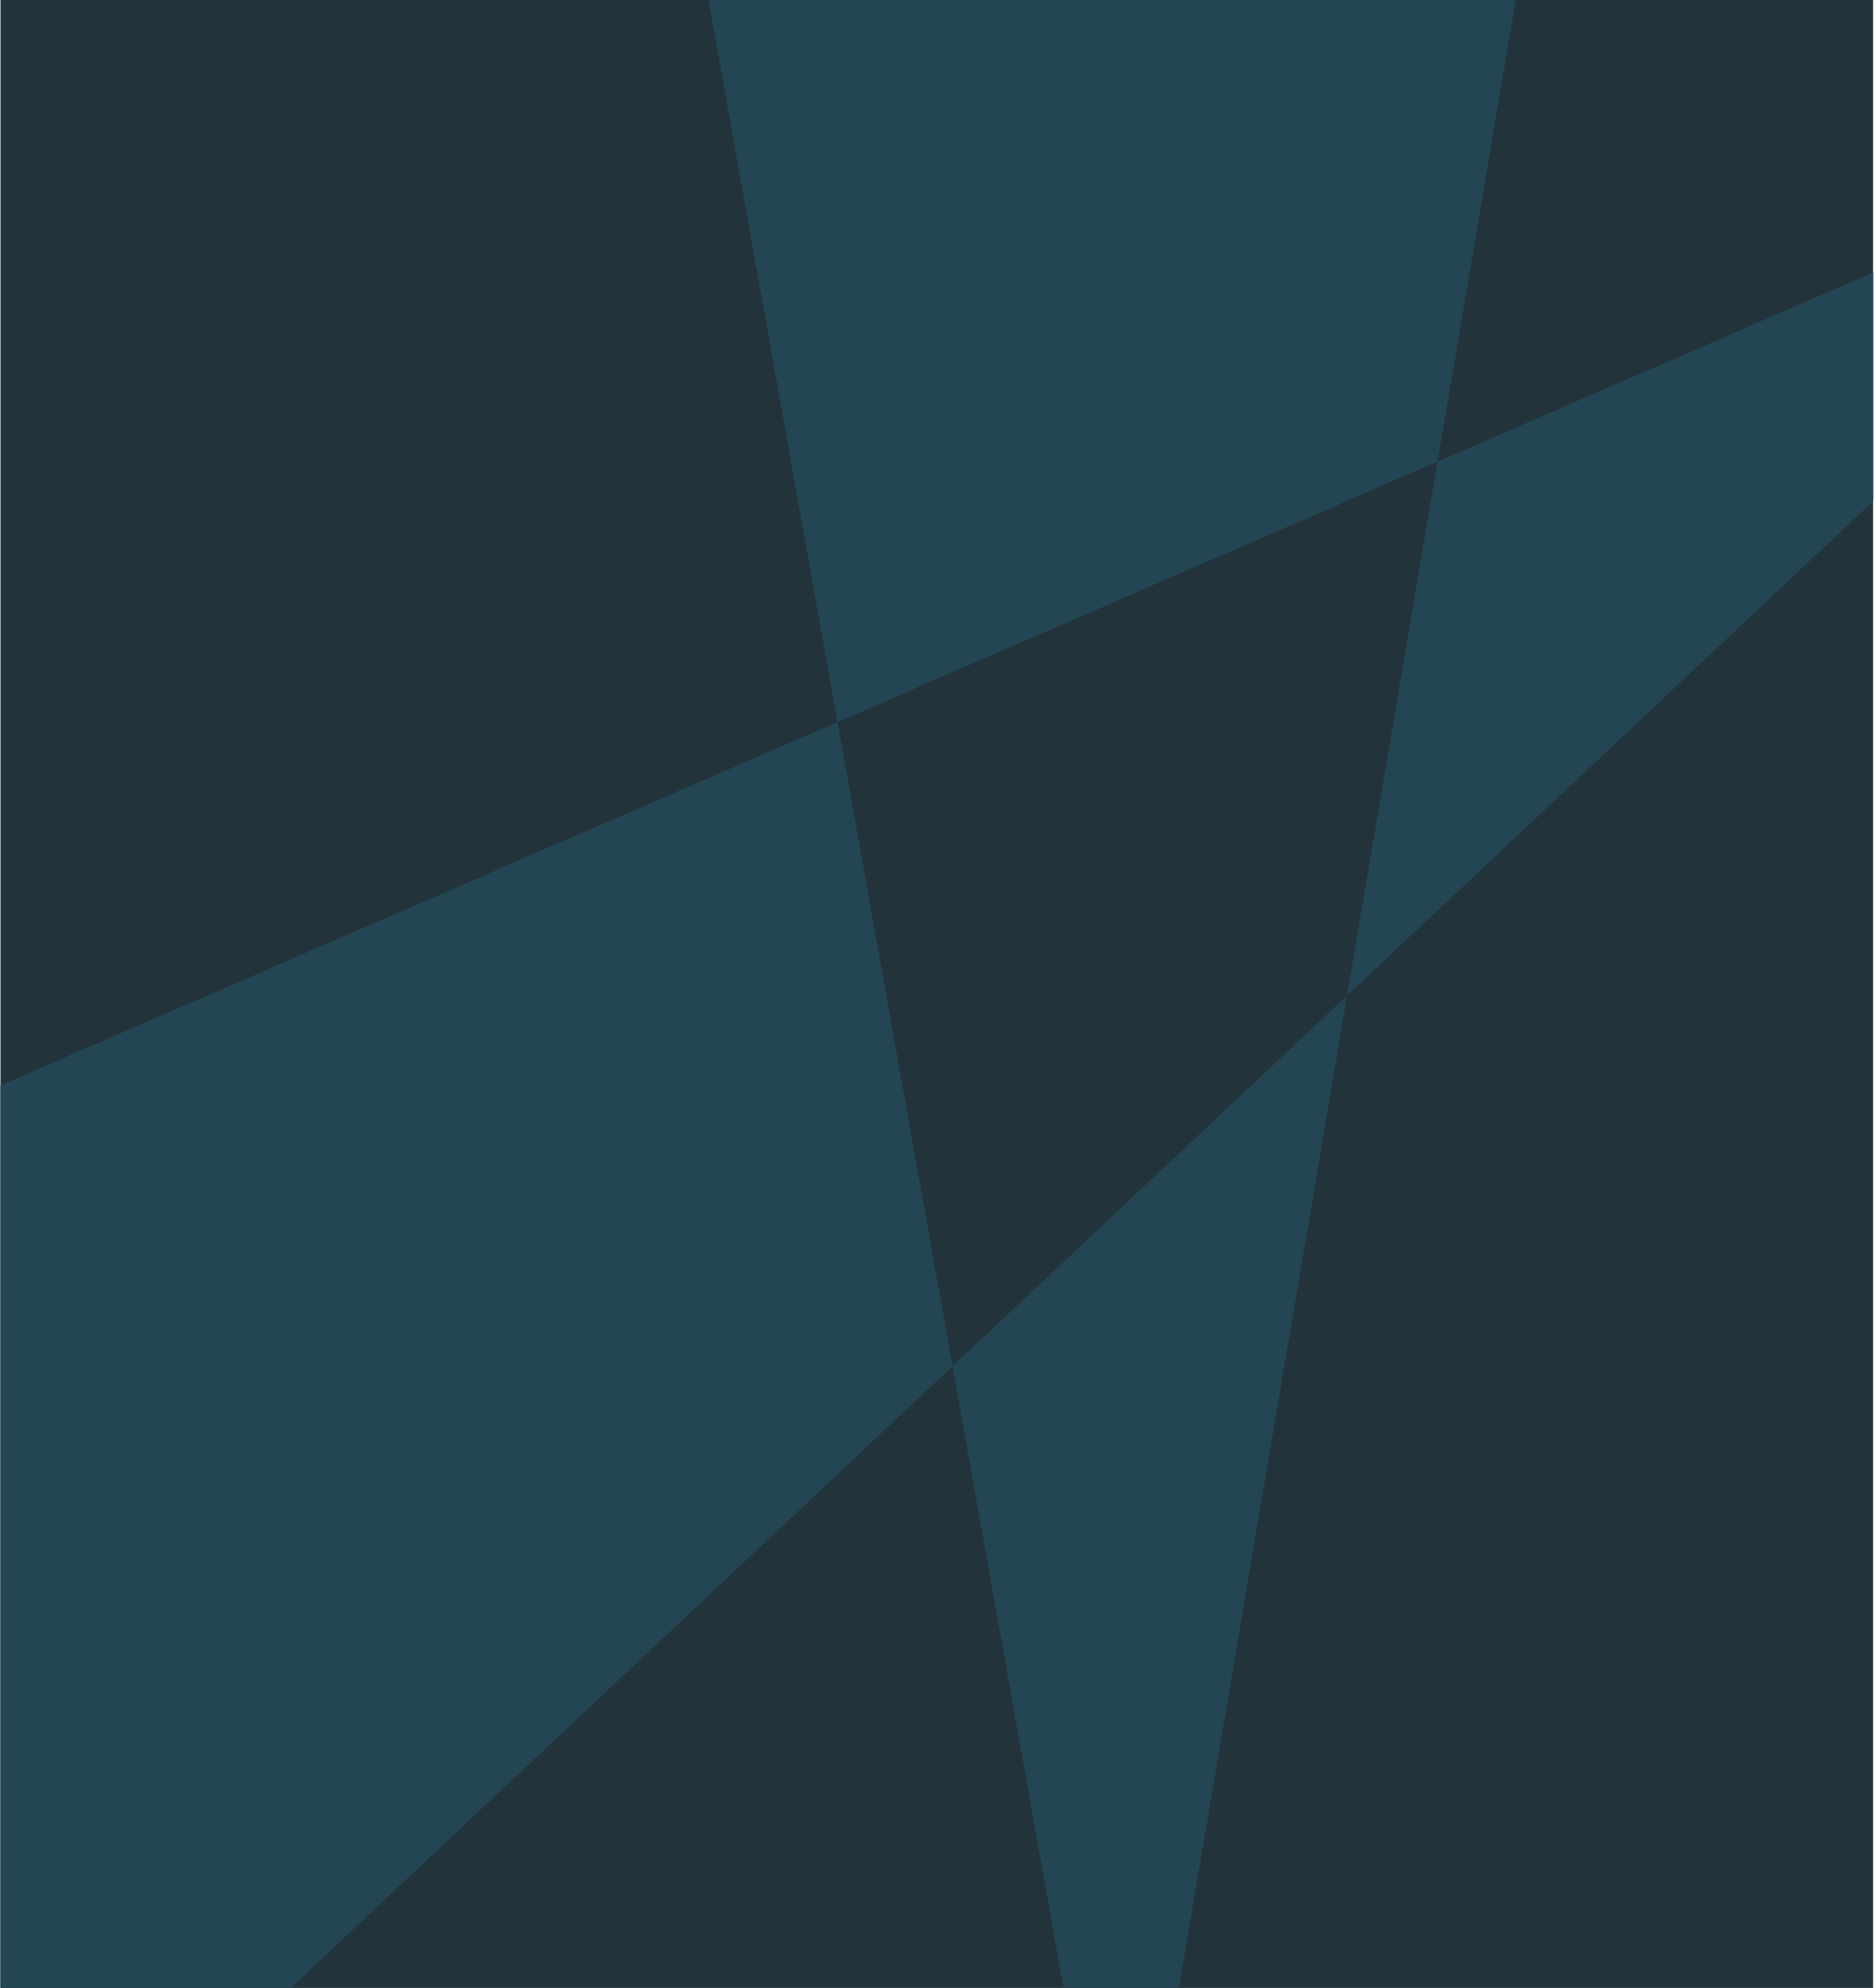
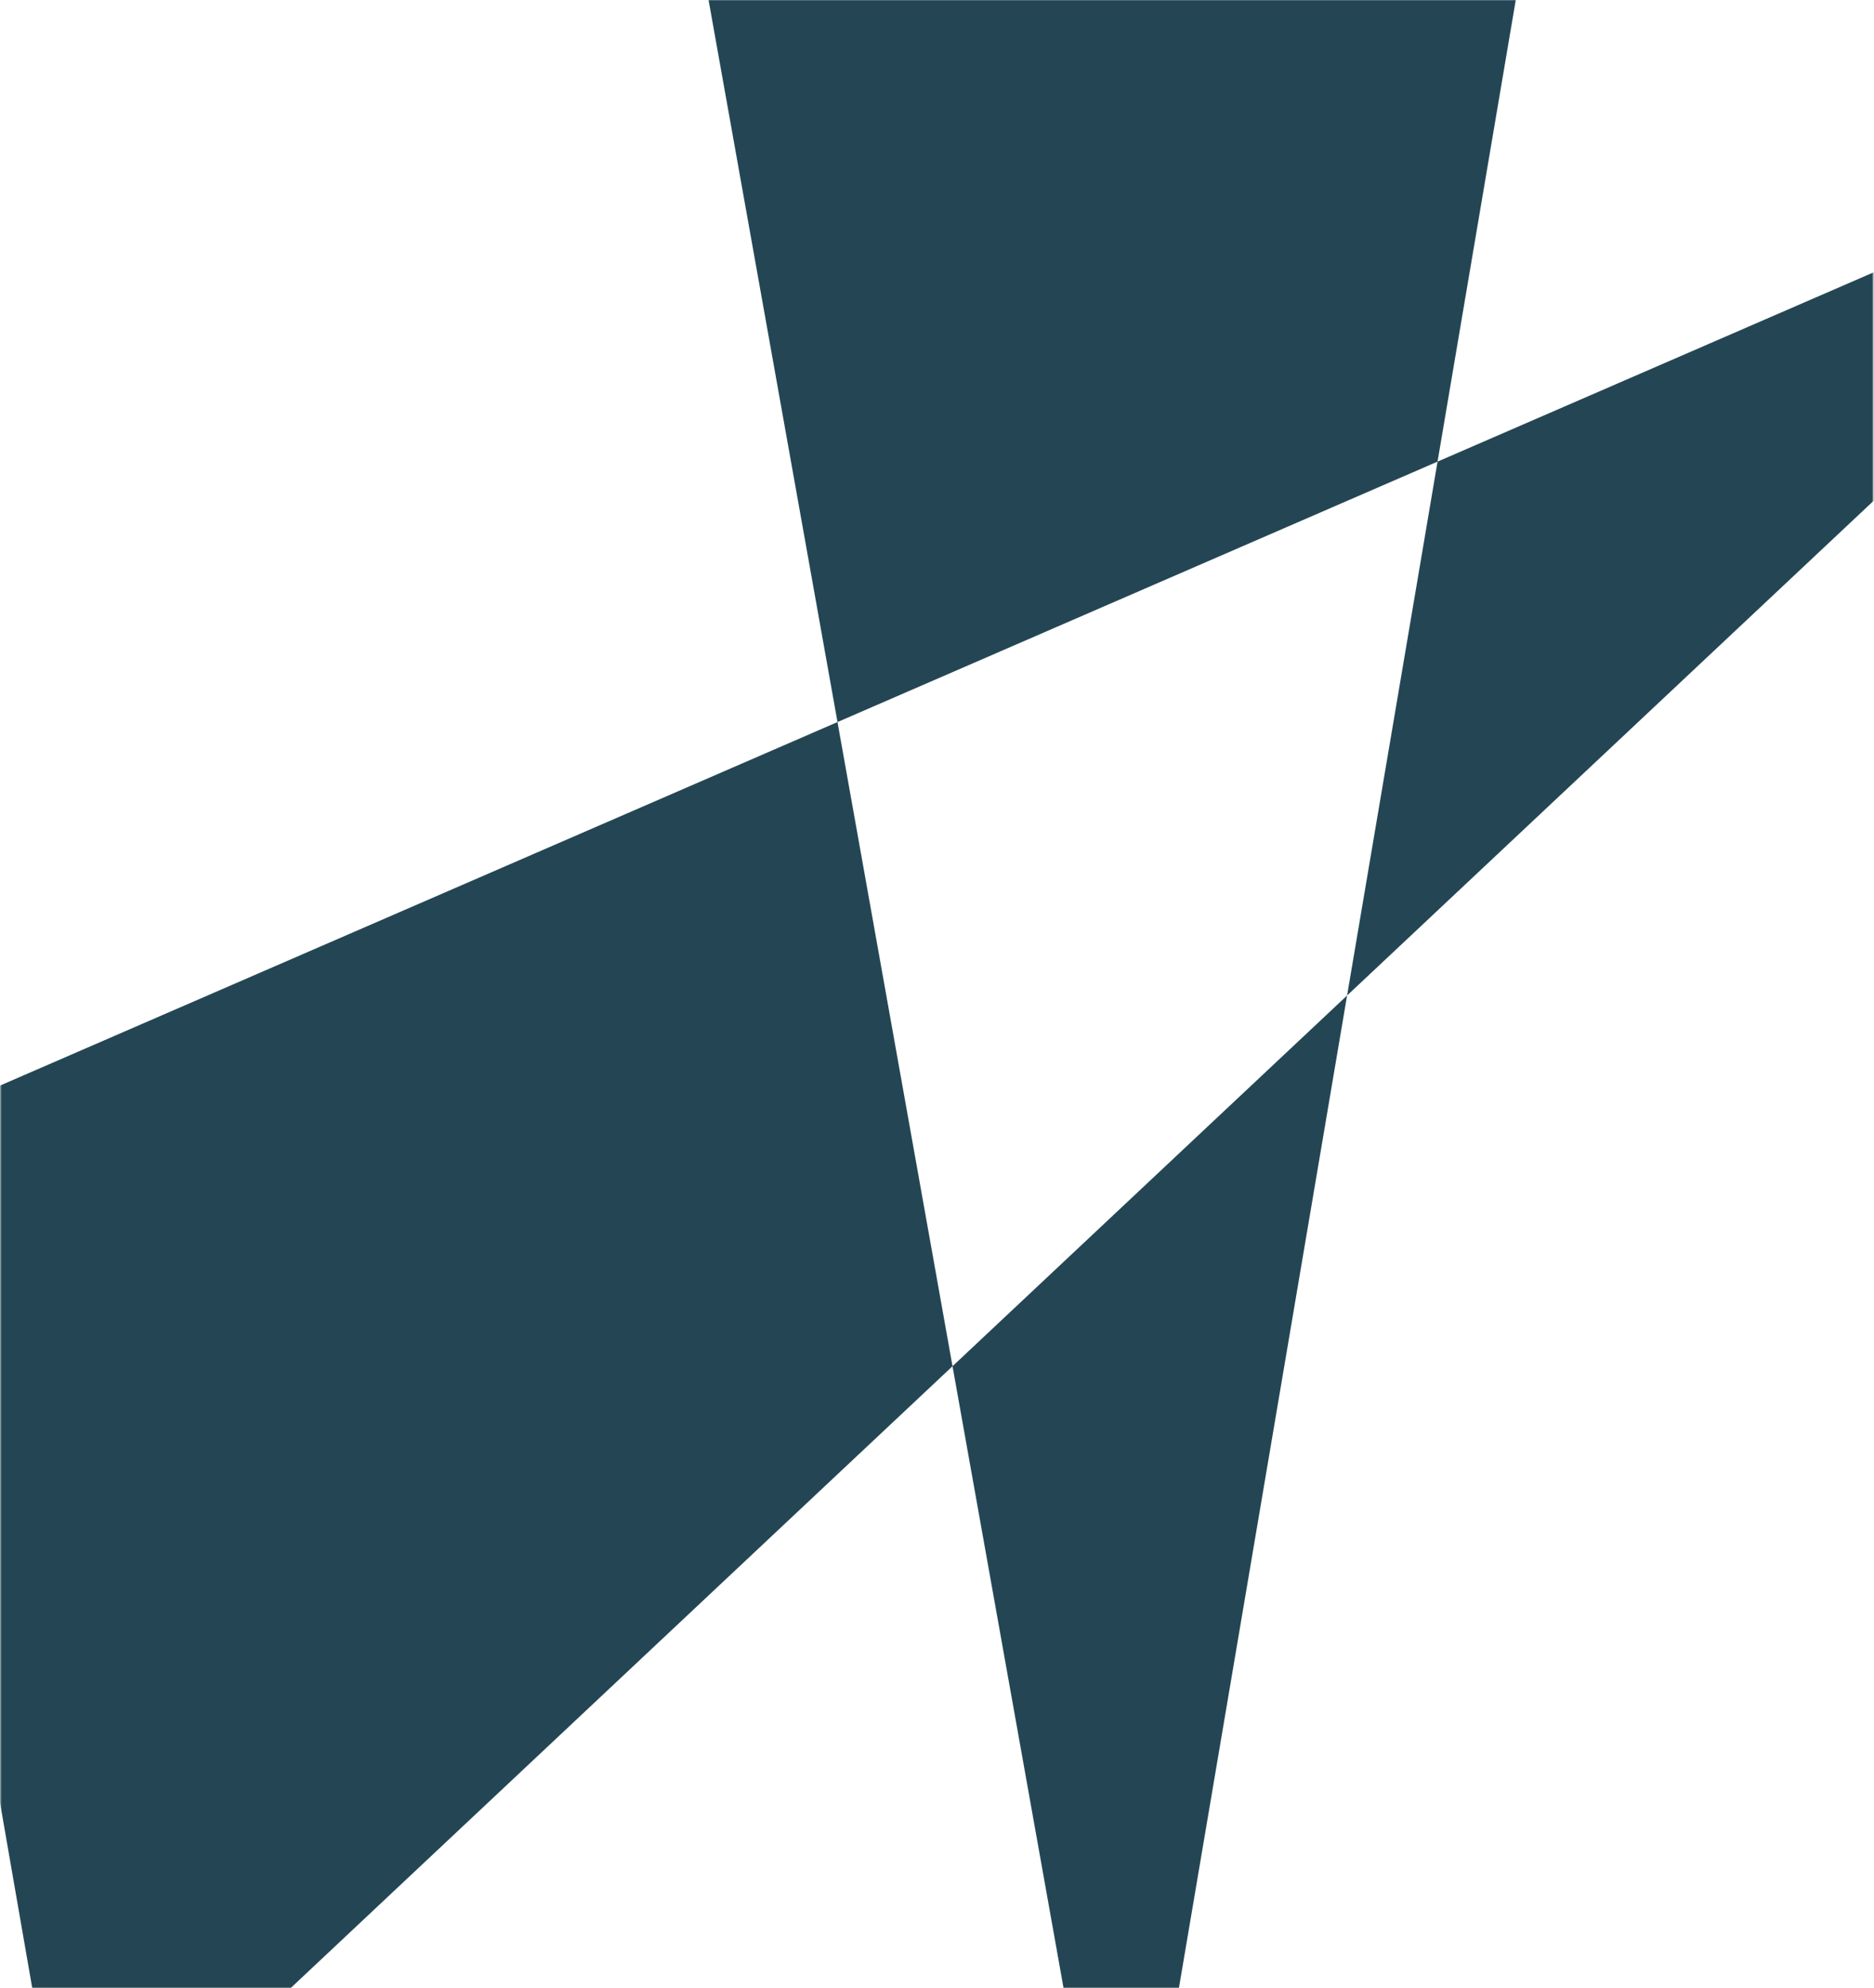
<svg xmlns="http://www.w3.org/2000/svg" width="1441" height="1528" viewBox="0 0 1441 1528" fill="none">
-   <rect x="0.342" width="1440" height="1528" fill="#22333B" />
  <mask id="mask0_554_4573" style="mask-type:alpha" maskUnits="userSpaceOnUse" x="0" y="0" width="1441" height="1528">
    <rect x="0.342" width="1440" height="1528" fill="#22333B" />
  </mask>
  <g mask="url(#mask0_554_4573)">
-     <path d="M1035.83 765.178L863.325 1782.87L732.431 1050.12L1035.83 765.178ZM1788.24 58.544L1035.83 765.178L1105.39 354.812L1788.24 58.544ZM-89.169 873.092L643.986 554.998L732.431 1050.12L52.703 1688.49L-471.909 1330.88L-89.169 873.092ZM1261.23 -564.573L1105.39 354.812L643.986 554.998L503.451 -231.737L673.116 -803.811L1261.23 -564.573Z" fill="#244654" />
+     <path d="M1035.83 765.178L863.325 1782.87L732.431 1050.12L1035.83 765.178ZM1788.24 58.544L1035.83 765.178L1105.39 354.812L1788.24 58.544ZM-89.169 873.092L643.986 554.998L732.431 1050.12L52.703 1688.49L-89.169 873.092ZM1261.23 -564.573L1105.39 354.812L643.986 554.998L503.451 -231.737L673.116 -803.811L1261.23 -564.573Z" fill="#244654" />
  </g>
</svg>